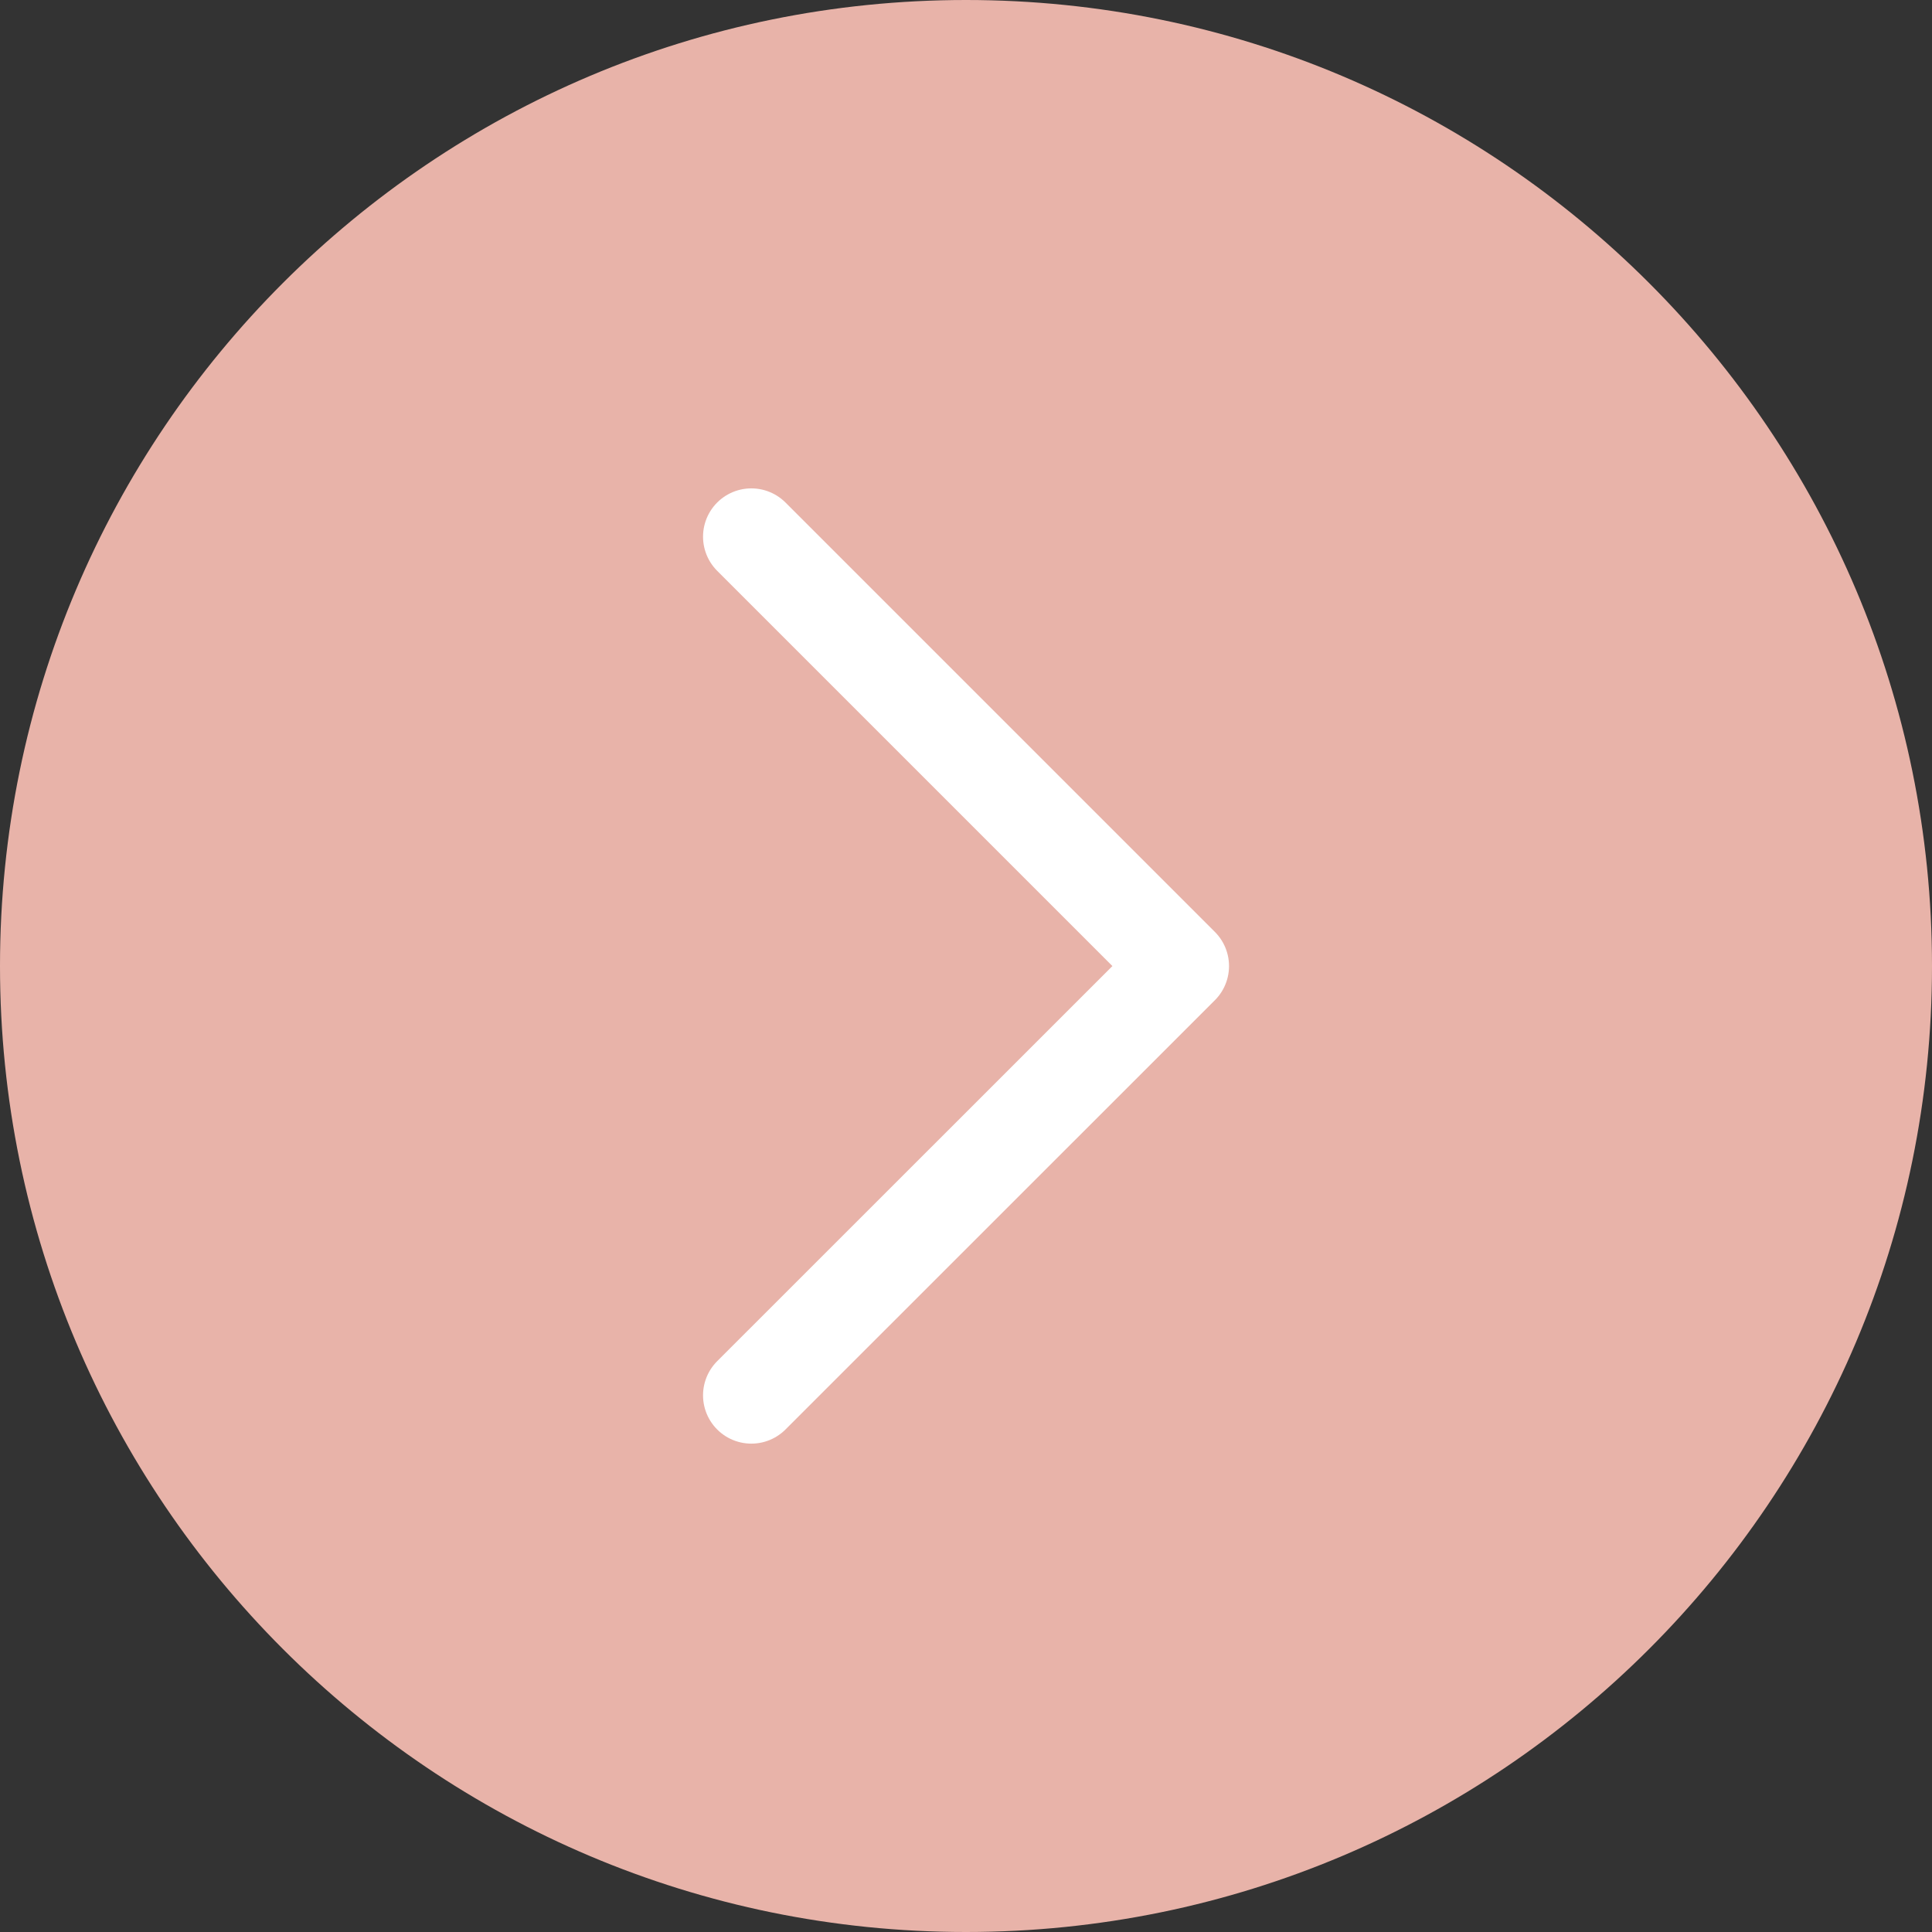
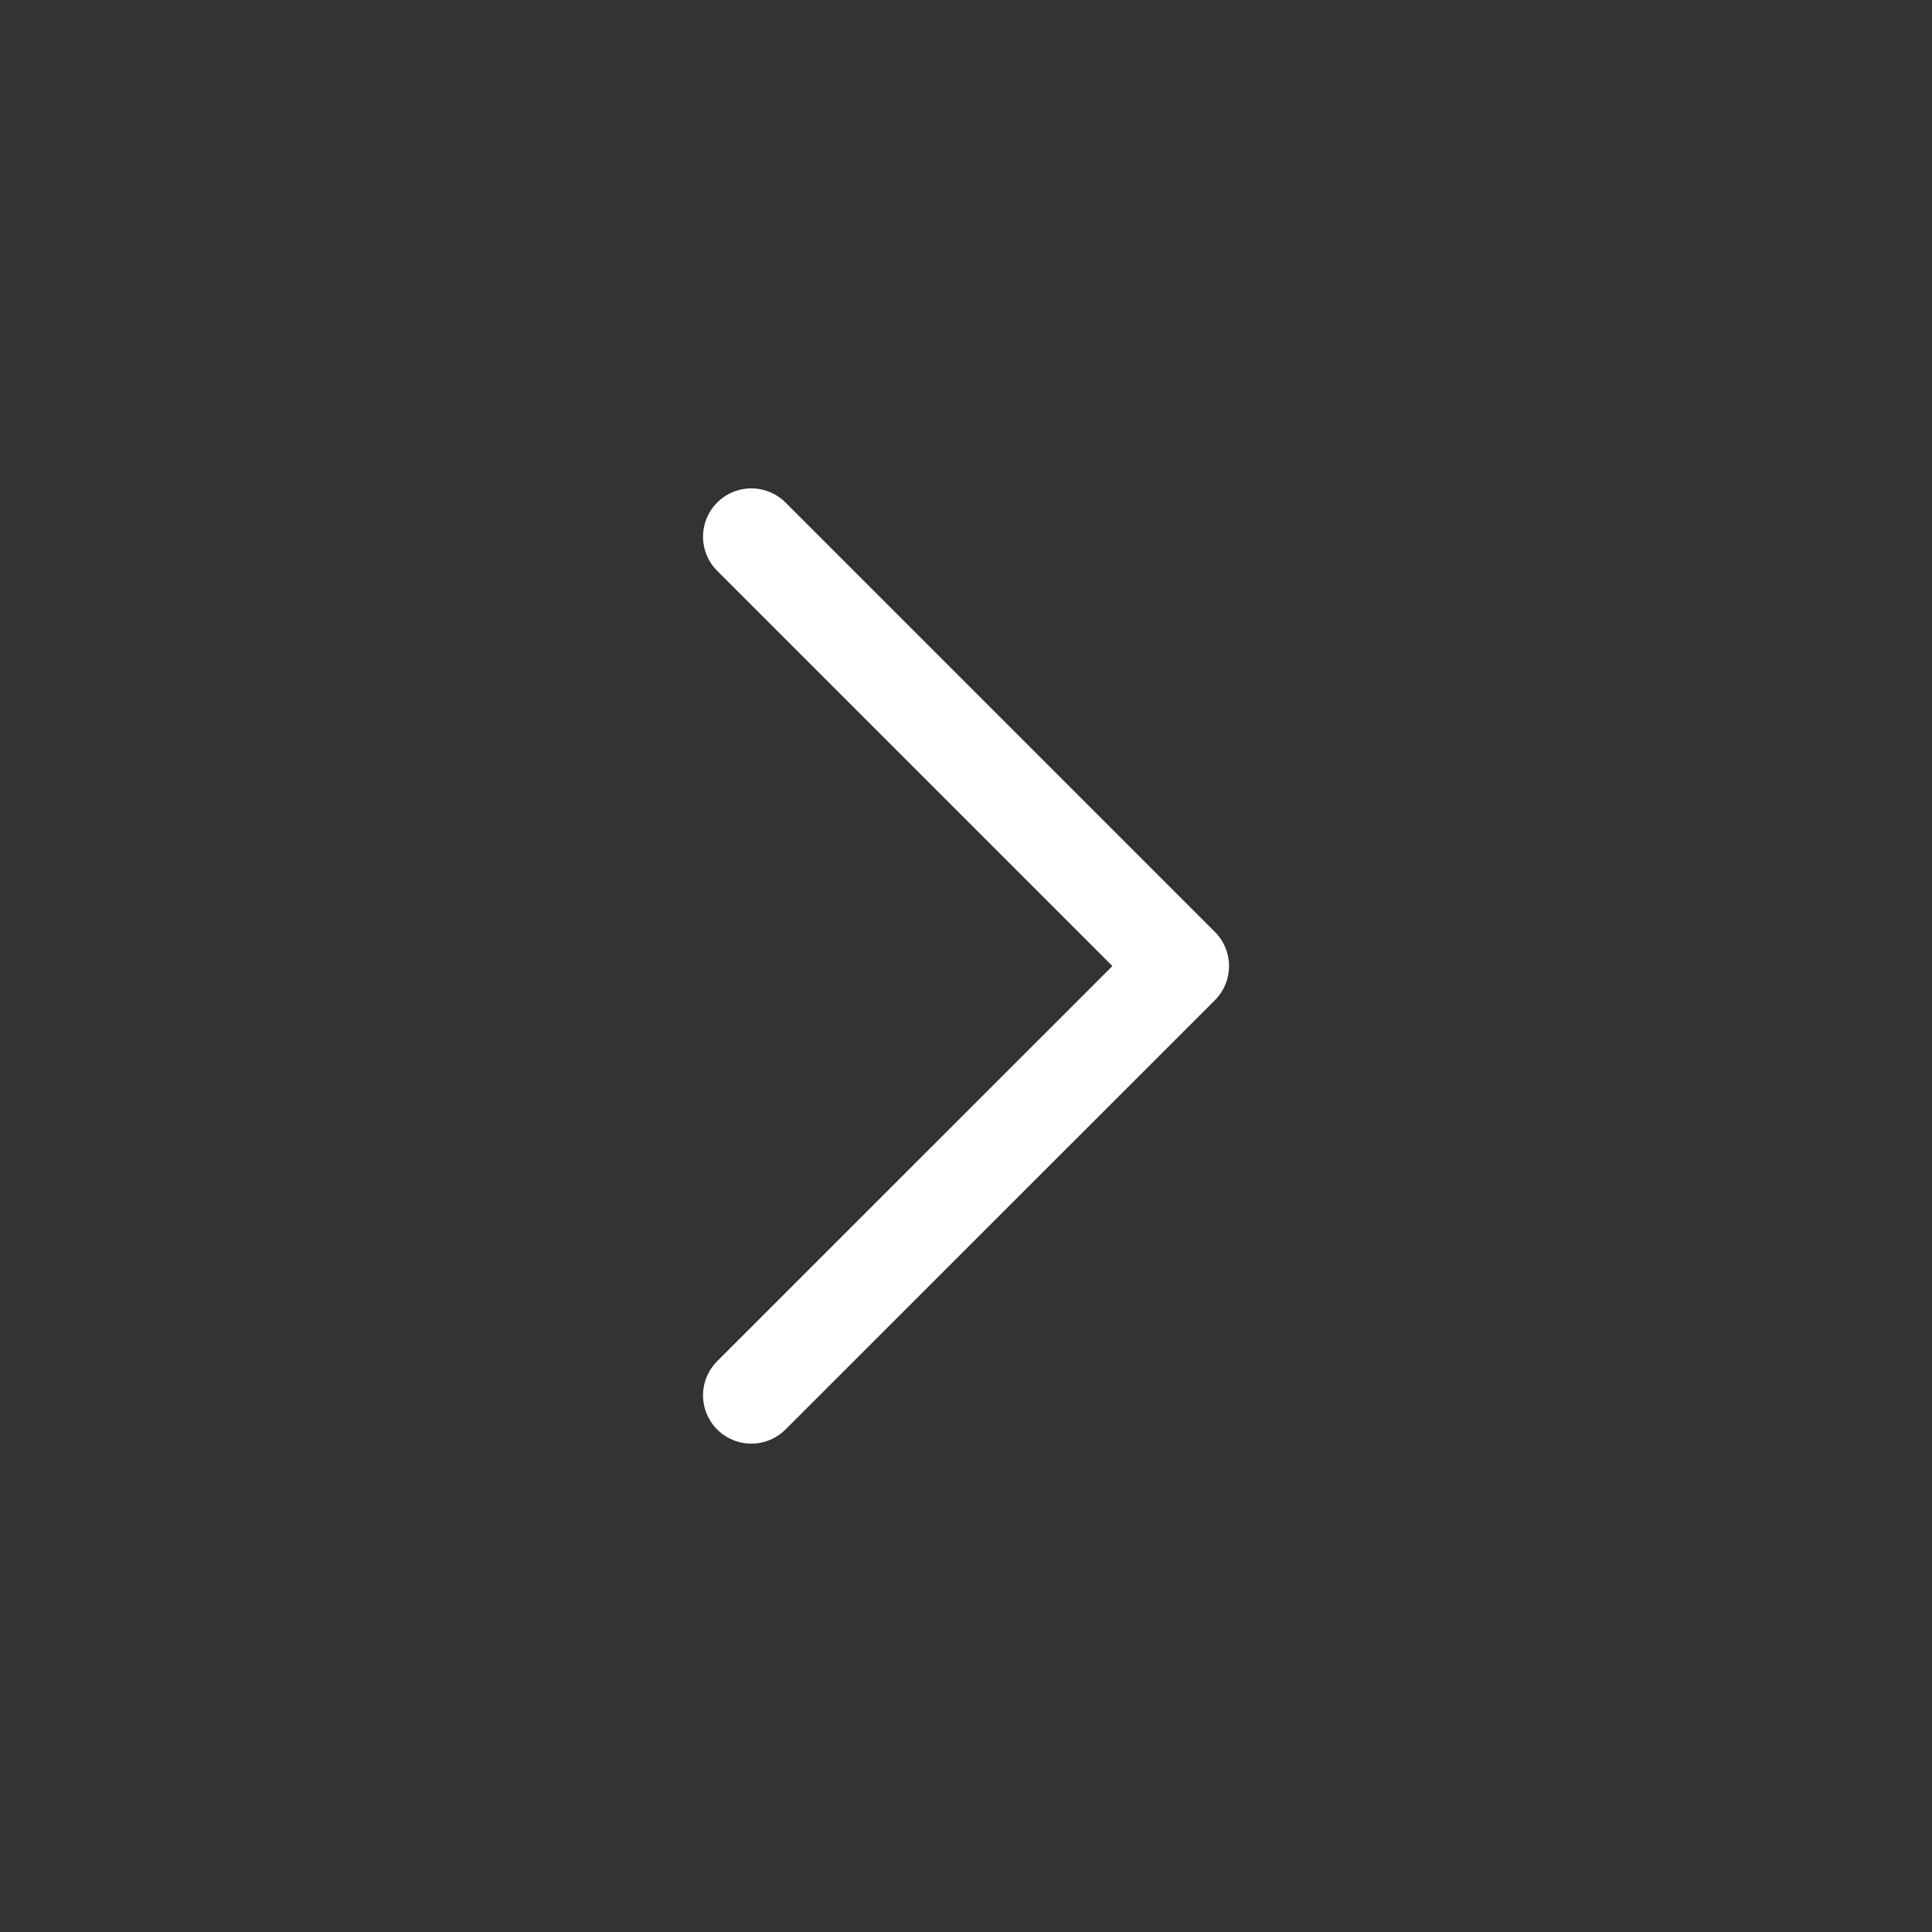
<svg xmlns="http://www.w3.org/2000/svg" width="100%" height="100%" viewBox="0 0 100 100" version="1.1" xml:space="preserve" style="fill-rule:evenodd;clip-rule:evenodd;stroke-linecap:round;stroke-linejoin:round;stroke-miterlimit:10;">
  <rect x="0" y="0" width="100" height="100" fill="#333333" stroke="none" />
  <g transform="matrix(0,-6.25,-6.25,0,50,0)">
-     <path d="M-8,-8C-12.418,-8 -16,-4.418 -16,0C-16,4.418 -12.418,8 -8,8C-3.582,8 0,4.418 0,0C0,-4.418 -3.582,-8 -8,-8" style="fill:rgb(232,179,169);fill-rule:nonzero;" />
-   </g>
+     </g>
  <g transform="matrix(6.25,0,0,6.25,38.889,72.222)">
    <path d="M0,-7.111L3.556,-3.555L0,0" style="fill:none;fill-rule:nonzero;stroke:white;stroke-width:0.8px;" />
  </g>
</svg>